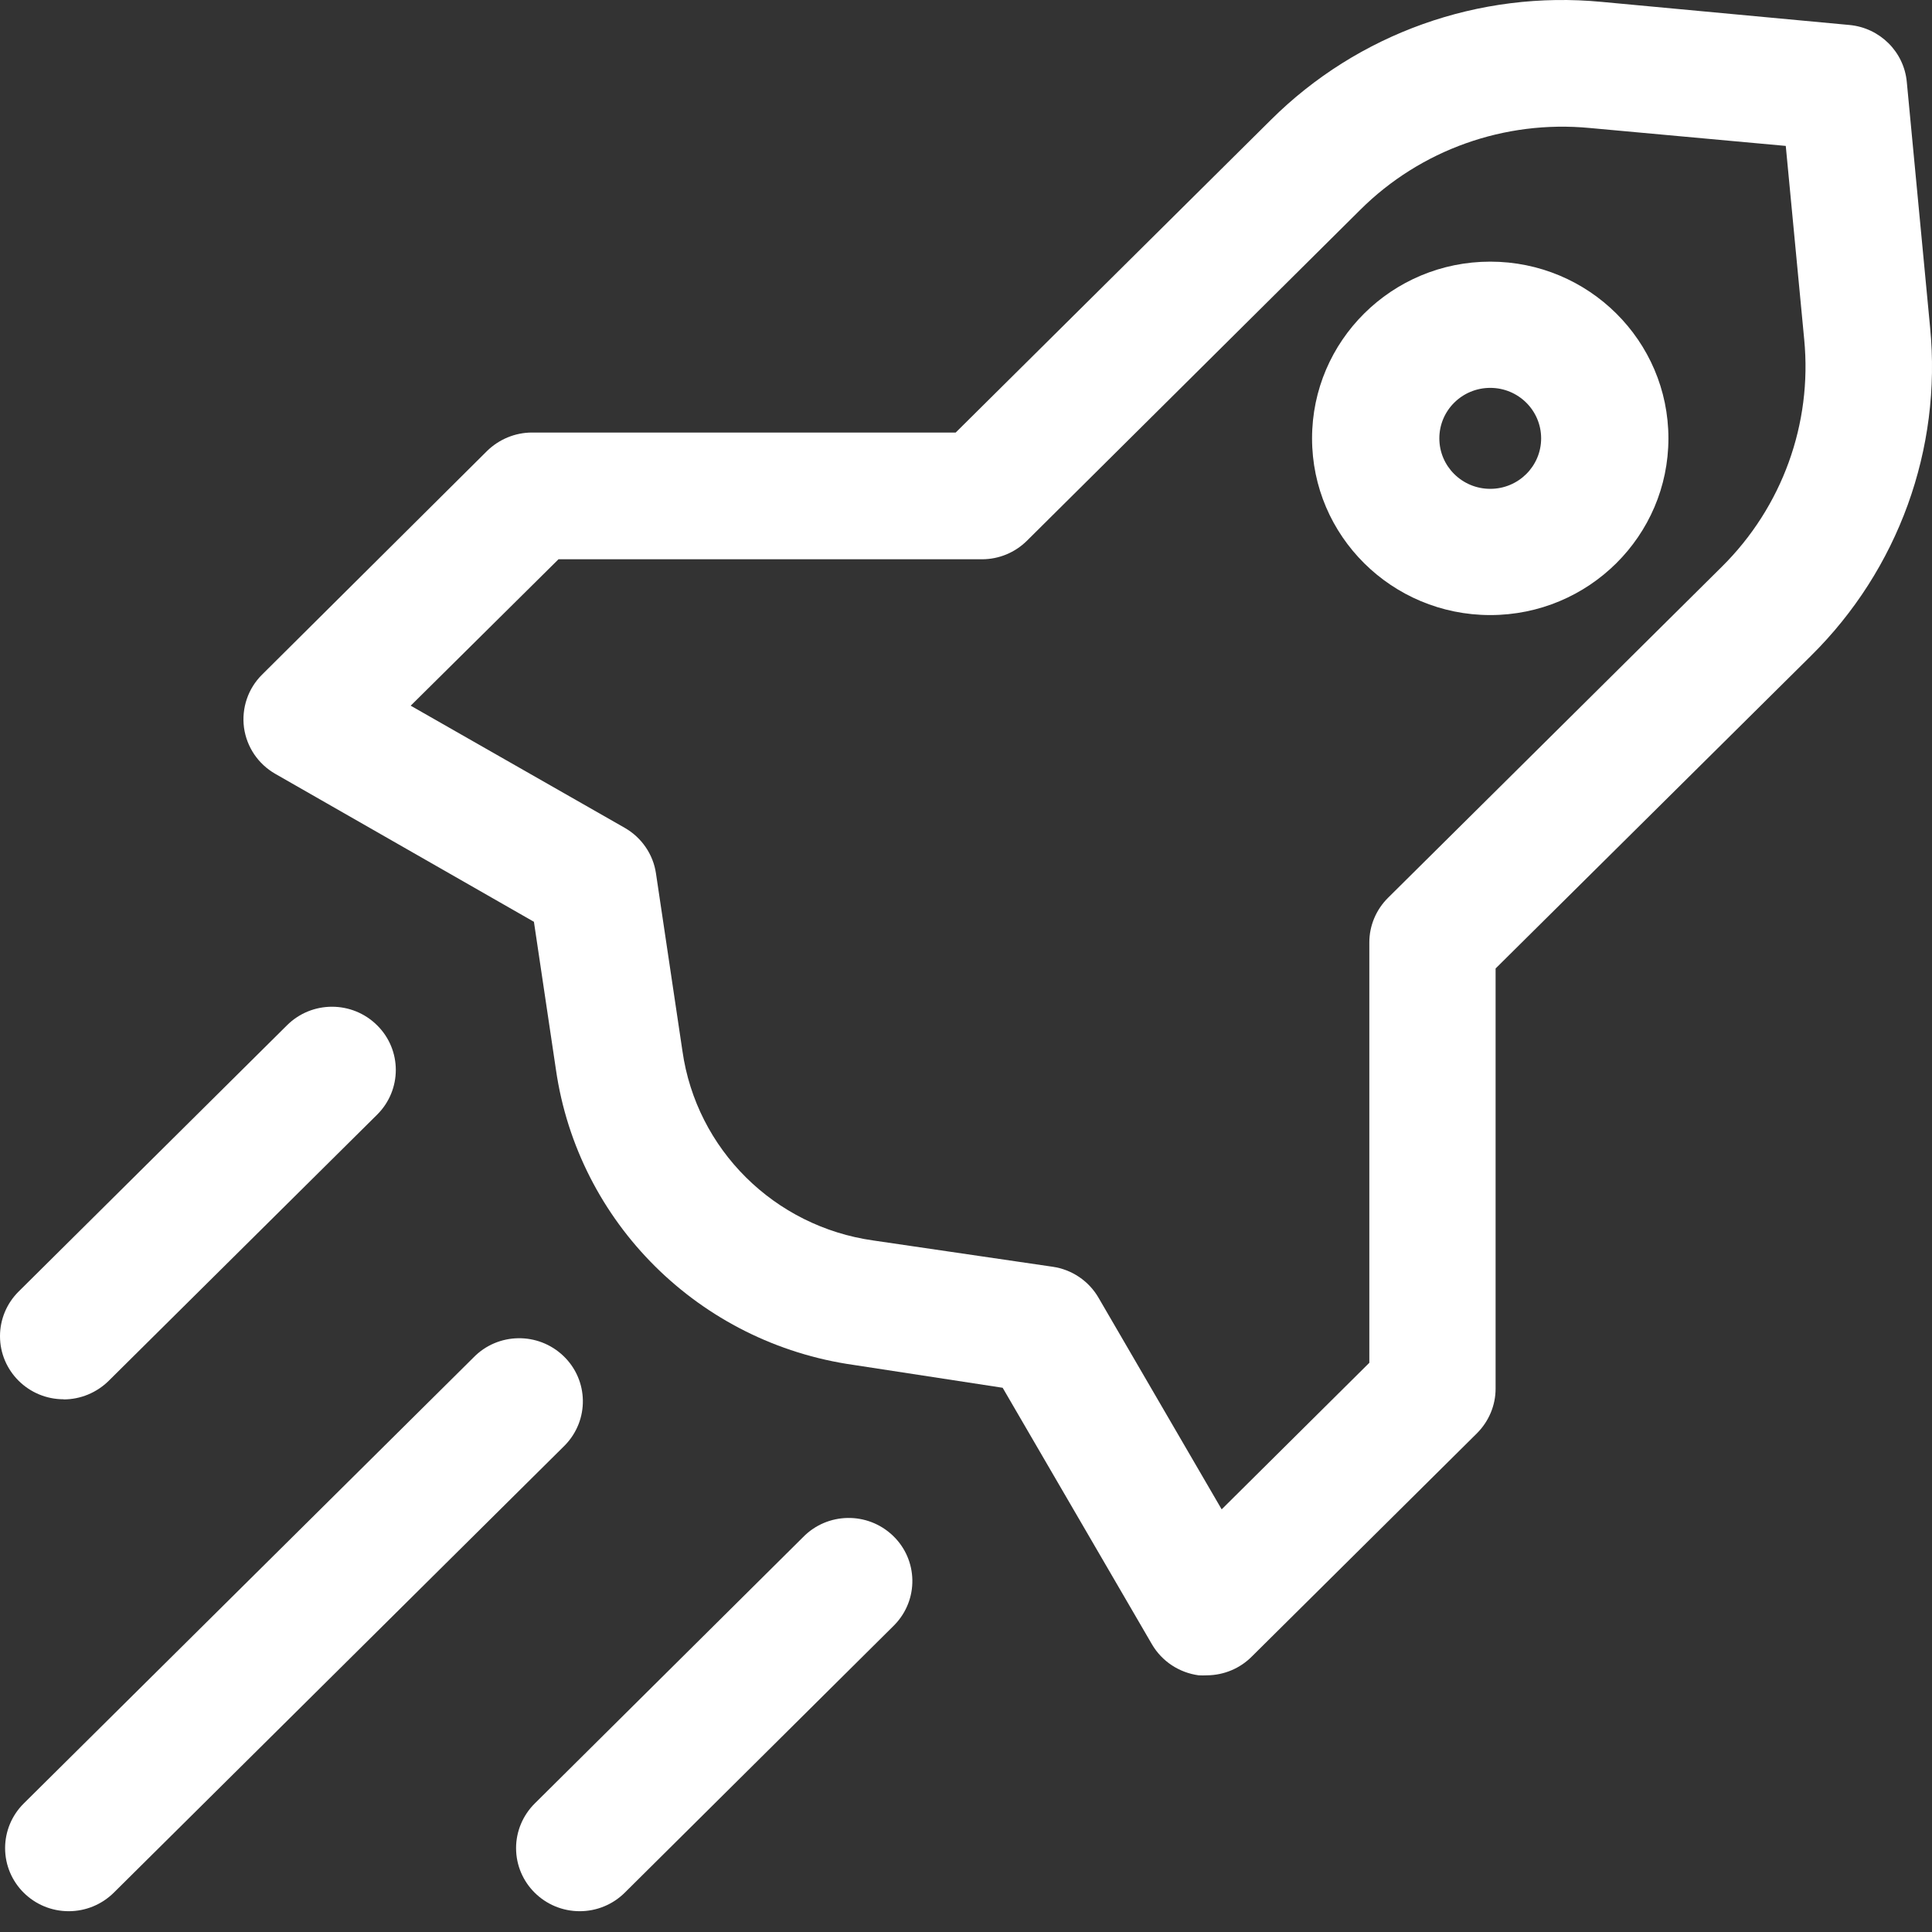
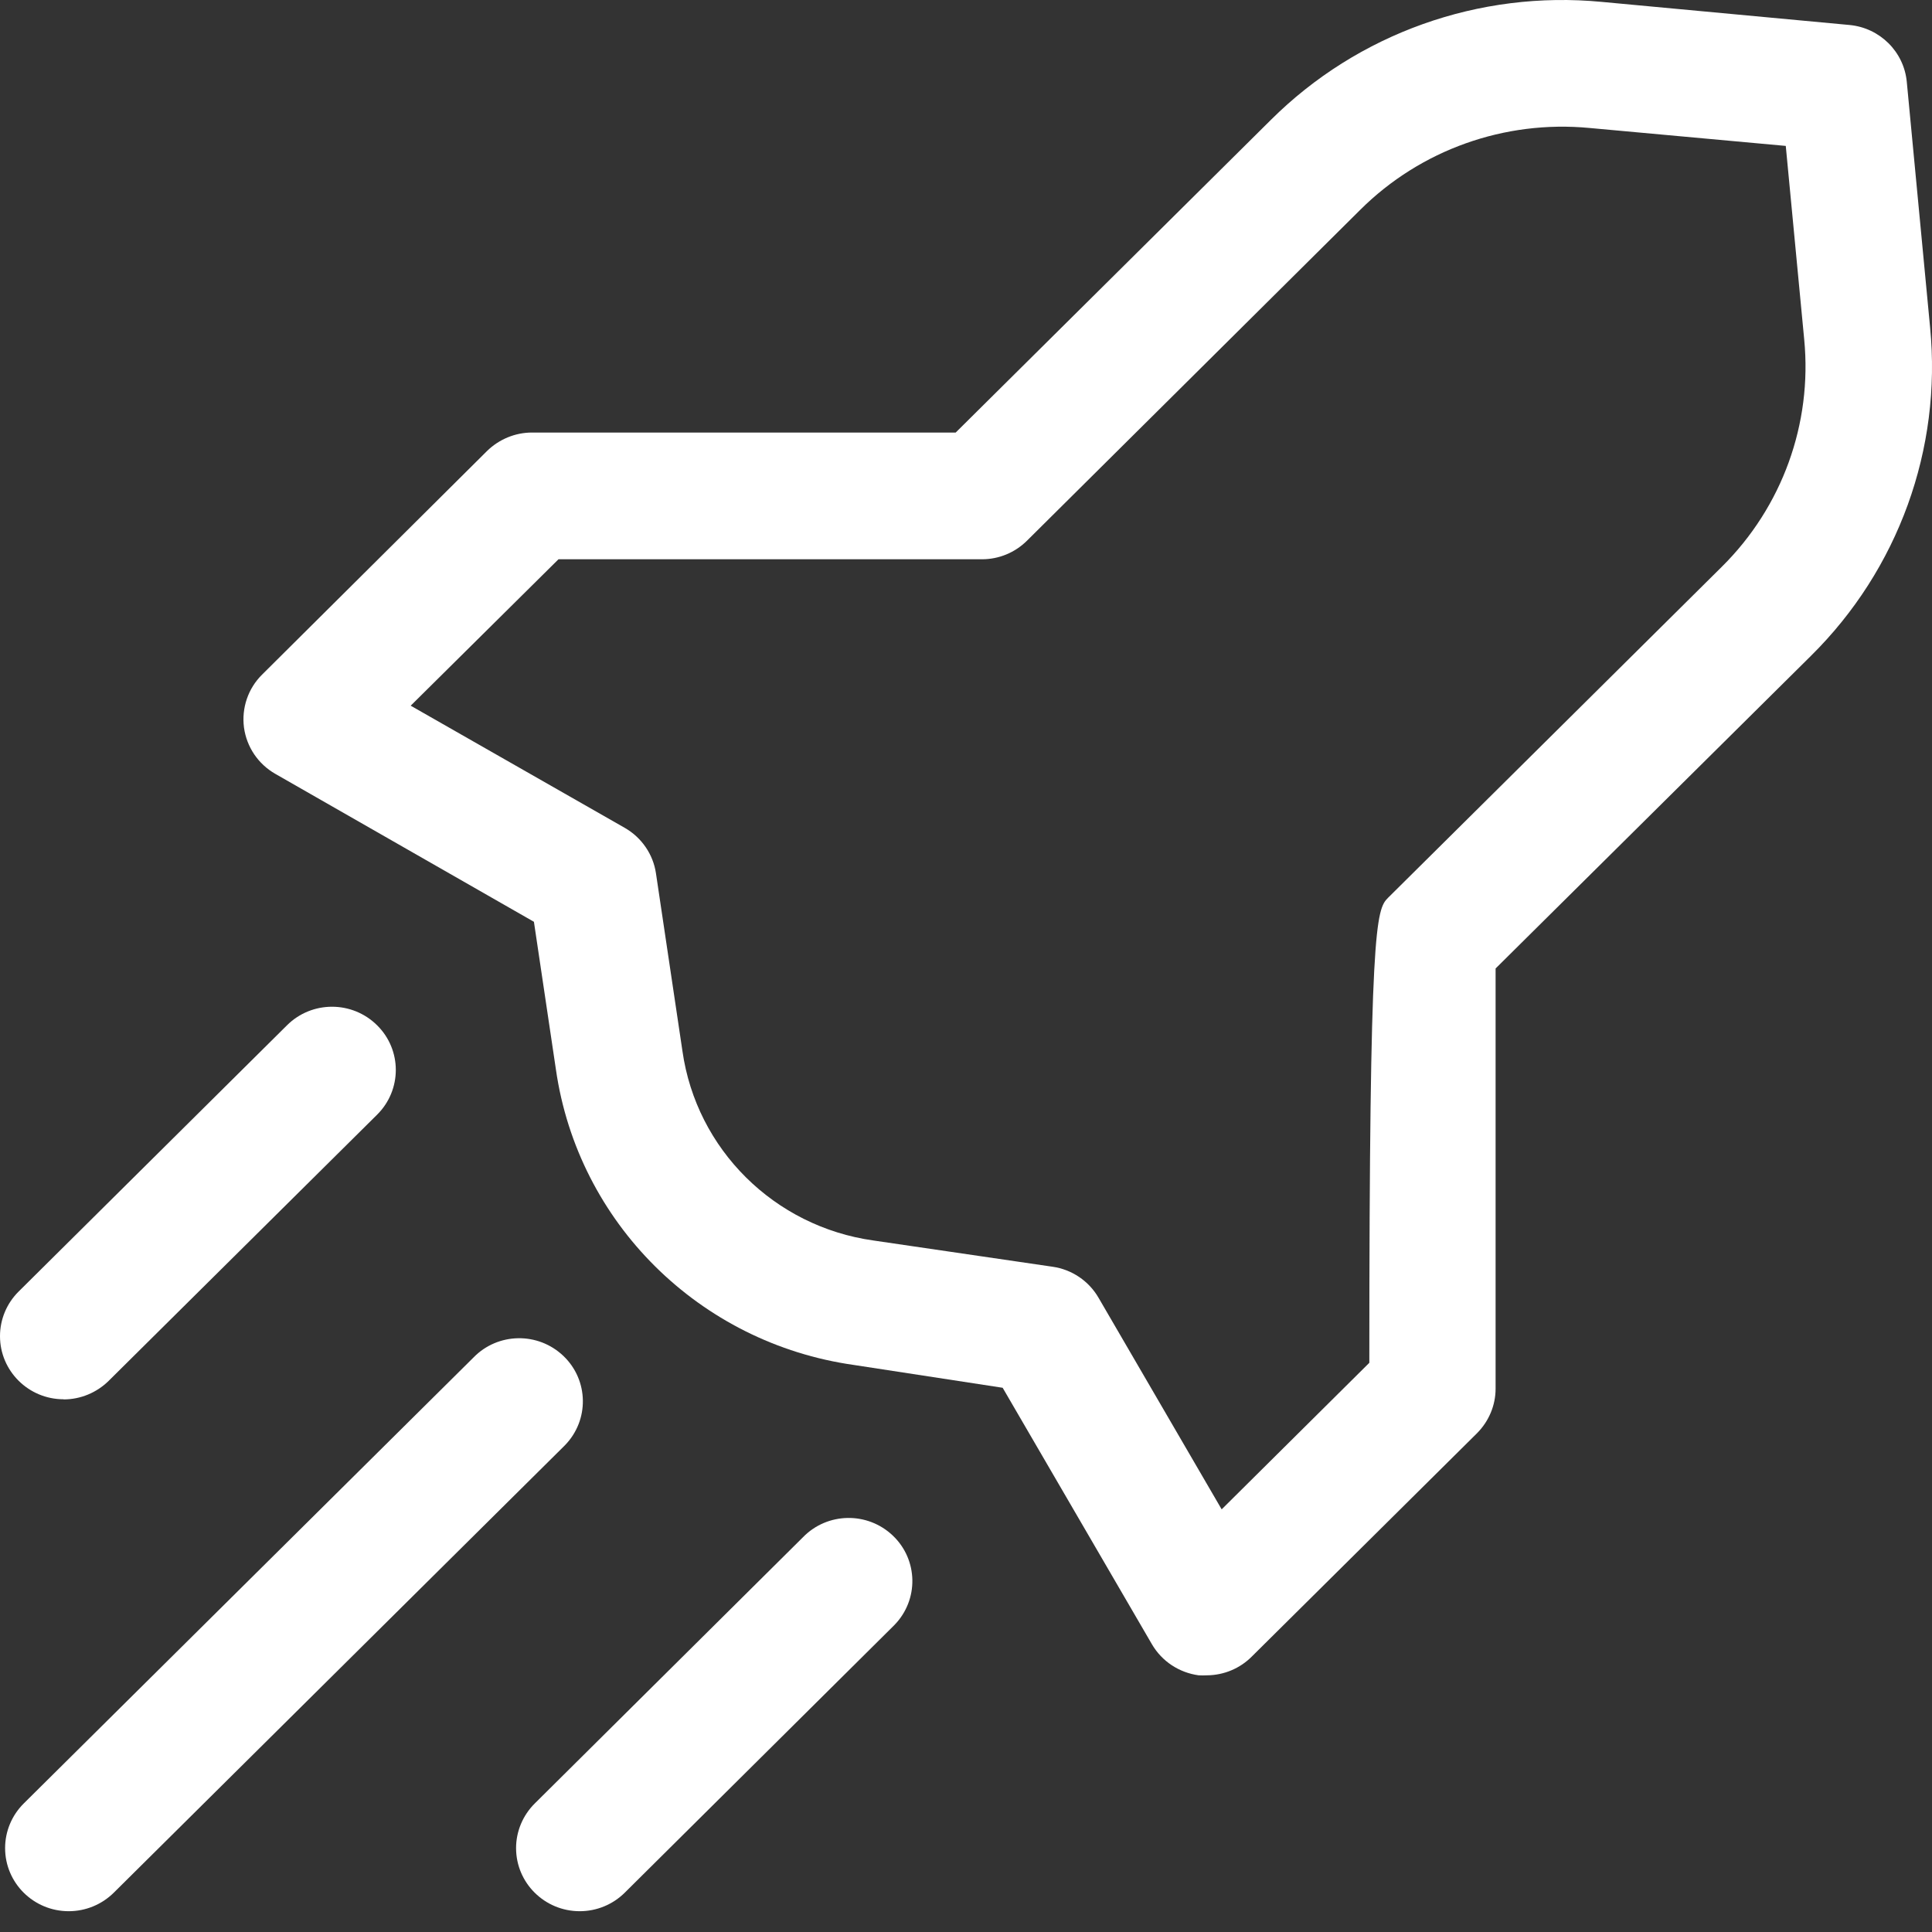
<svg xmlns="http://www.w3.org/2000/svg" width="42" height="42" viewBox="0 0 42 42" fill="none">
  <rect x="0" y="0" width="42" height="42" fill="#333333" stroke="none" />
  <g clip-path="url(#clip0_127_388)">
-     <path d="M26.24 36.42C26.179 36.423 26.119 36.423 26.058 36.42C25.632 36.362 25.258 36.115 25.042 35.745L21.797 30.169L18.562 29.673C15.204 29.198 12.564 26.58 12.085 23.249L11.607 20.039L5.985 16.823C5.611 16.609 5.362 16.238 5.304 15.816C5.249 15.393 5.392 14.968 5.697 14.666L10.588 9.804C10.849 9.549 11.2 9.403 11.565 9.403H20.776L27.627 2.607C29.516 0.727 32.156 -0.214 34.82 0.041L40.204 0.543C40.866 0.604 41.391 1.125 41.452 1.781L41.959 7.12C42.216 9.763 41.267 12.38 39.371 14.255L32.513 21.054V30.189C32.513 30.551 32.366 30.899 32.109 31.157L27.217 36.008C26.96 36.269 26.608 36.417 26.24 36.42ZM8.928 15.341L13.582 17.997C13.947 18.206 14.199 18.571 14.26 18.985L14.836 22.851C15.14 24.986 16.833 26.665 18.986 26.967L22.884 27.538C23.302 27.598 23.67 27.848 23.88 28.21L26.558 32.812L29.768 29.626V20.486C29.768 20.124 29.915 19.775 30.175 19.517L37.432 12.32C38.743 11.022 39.399 9.211 39.222 7.381L38.821 3.172L34.554 2.782C32.709 2.607 30.883 3.257 29.574 4.558L22.325 11.755C22.065 12.013 21.714 12.158 21.349 12.158H12.141L8.928 15.341Z" fill="white" />
+     <path d="M26.24 36.42C26.179 36.423 26.119 36.423 26.058 36.42C25.632 36.362 25.258 36.115 25.042 35.745L21.797 30.169L18.562 29.673C15.204 29.198 12.564 26.58 12.085 23.249L11.607 20.039L5.985 16.823C5.611 16.609 5.362 16.238 5.304 15.816C5.249 15.393 5.392 14.968 5.697 14.666L10.588 9.804C10.849 9.549 11.2 9.403 11.565 9.403H20.776L27.627 2.607C29.516 0.727 32.156 -0.214 34.82 0.041L40.204 0.543C40.866 0.604 41.391 1.125 41.452 1.781L41.959 7.12C42.216 9.763 41.267 12.38 39.371 14.255L32.513 21.054V30.189C32.513 30.551 32.366 30.899 32.109 31.157L27.217 36.008C26.96 36.269 26.608 36.417 26.24 36.42ZM8.928 15.341L13.582 17.997C13.947 18.206 14.199 18.571 14.26 18.985L14.836 22.851C15.14 24.986 16.833 26.665 18.986 26.967L22.884 27.538C23.302 27.598 23.67 27.848 23.88 28.21L26.558 32.812L29.768 29.626C29.768 20.124 29.915 19.775 30.175 19.517L37.432 12.32C38.743 11.022 39.399 9.211 39.222 7.381L38.821 3.172L34.554 2.782C32.709 2.607 30.883 3.257 29.574 4.558L22.325 11.755C22.065 12.013 21.714 12.158 21.349 12.158H12.141L8.928 15.341Z" fill="white" />
    <path d="M1.494 41.548C0.73 41.548 0.111 40.934 0.111 40.176C0.111 39.811 0.257 39.463 0.517 39.205L10.293 29.511C10.824 28.965 11.698 28.951 12.249 29.478C12.799 30.005 12.813 30.872 12.282 31.418C12.271 31.429 12.26 31.44 12.249 31.451L2.474 41.145C2.213 41.403 1.862 41.548 1.494 41.548Z" fill="white" />
    <path d="M1.383 30.419C0.62 30.419 0 29.804 0 29.047C0 28.685 0.144 28.336 0.404 28.078L6.239 22.289C6.779 21.751 7.656 21.751 8.198 22.289C8.74 22.824 8.74 23.694 8.198 24.232L2.36 30.021C2.1 30.276 1.749 30.422 1.383 30.422V30.419Z" fill="white" />
    <path d="M12.603 41.548C11.839 41.548 11.219 40.934 11.219 40.176C11.219 39.812 11.366 39.463 11.626 39.205L17.456 33.418C17.987 32.872 18.861 32.858 19.412 33.385C19.962 33.912 19.976 34.779 19.445 35.325C19.434 35.336 19.423 35.347 19.412 35.358L13.582 41.145C13.322 41.403 12.971 41.548 12.603 41.548Z" fill="white" />
-     <path d="M32.397 13.371C30.258 13.371 28.523 11.651 28.523 9.53C28.523 7.409 30.258 5.688 32.397 5.688C34.535 5.688 36.27 7.409 36.27 9.53C36.27 11.651 34.535 13.371 32.397 13.371ZM32.397 8.432C31.785 8.432 31.29 8.923 31.29 9.53C31.29 10.136 31.785 10.627 32.397 10.627C33.008 10.627 33.503 10.136 33.503 9.53C33.503 8.923 33.008 8.432 32.397 8.432Z" fill="white" />
  </g>
  <defs>
    <clipPath id="clip0_127_388">
      <rect width="42" height="41.548" fill="white" />
    </clipPath>
  </defs>
</svg>